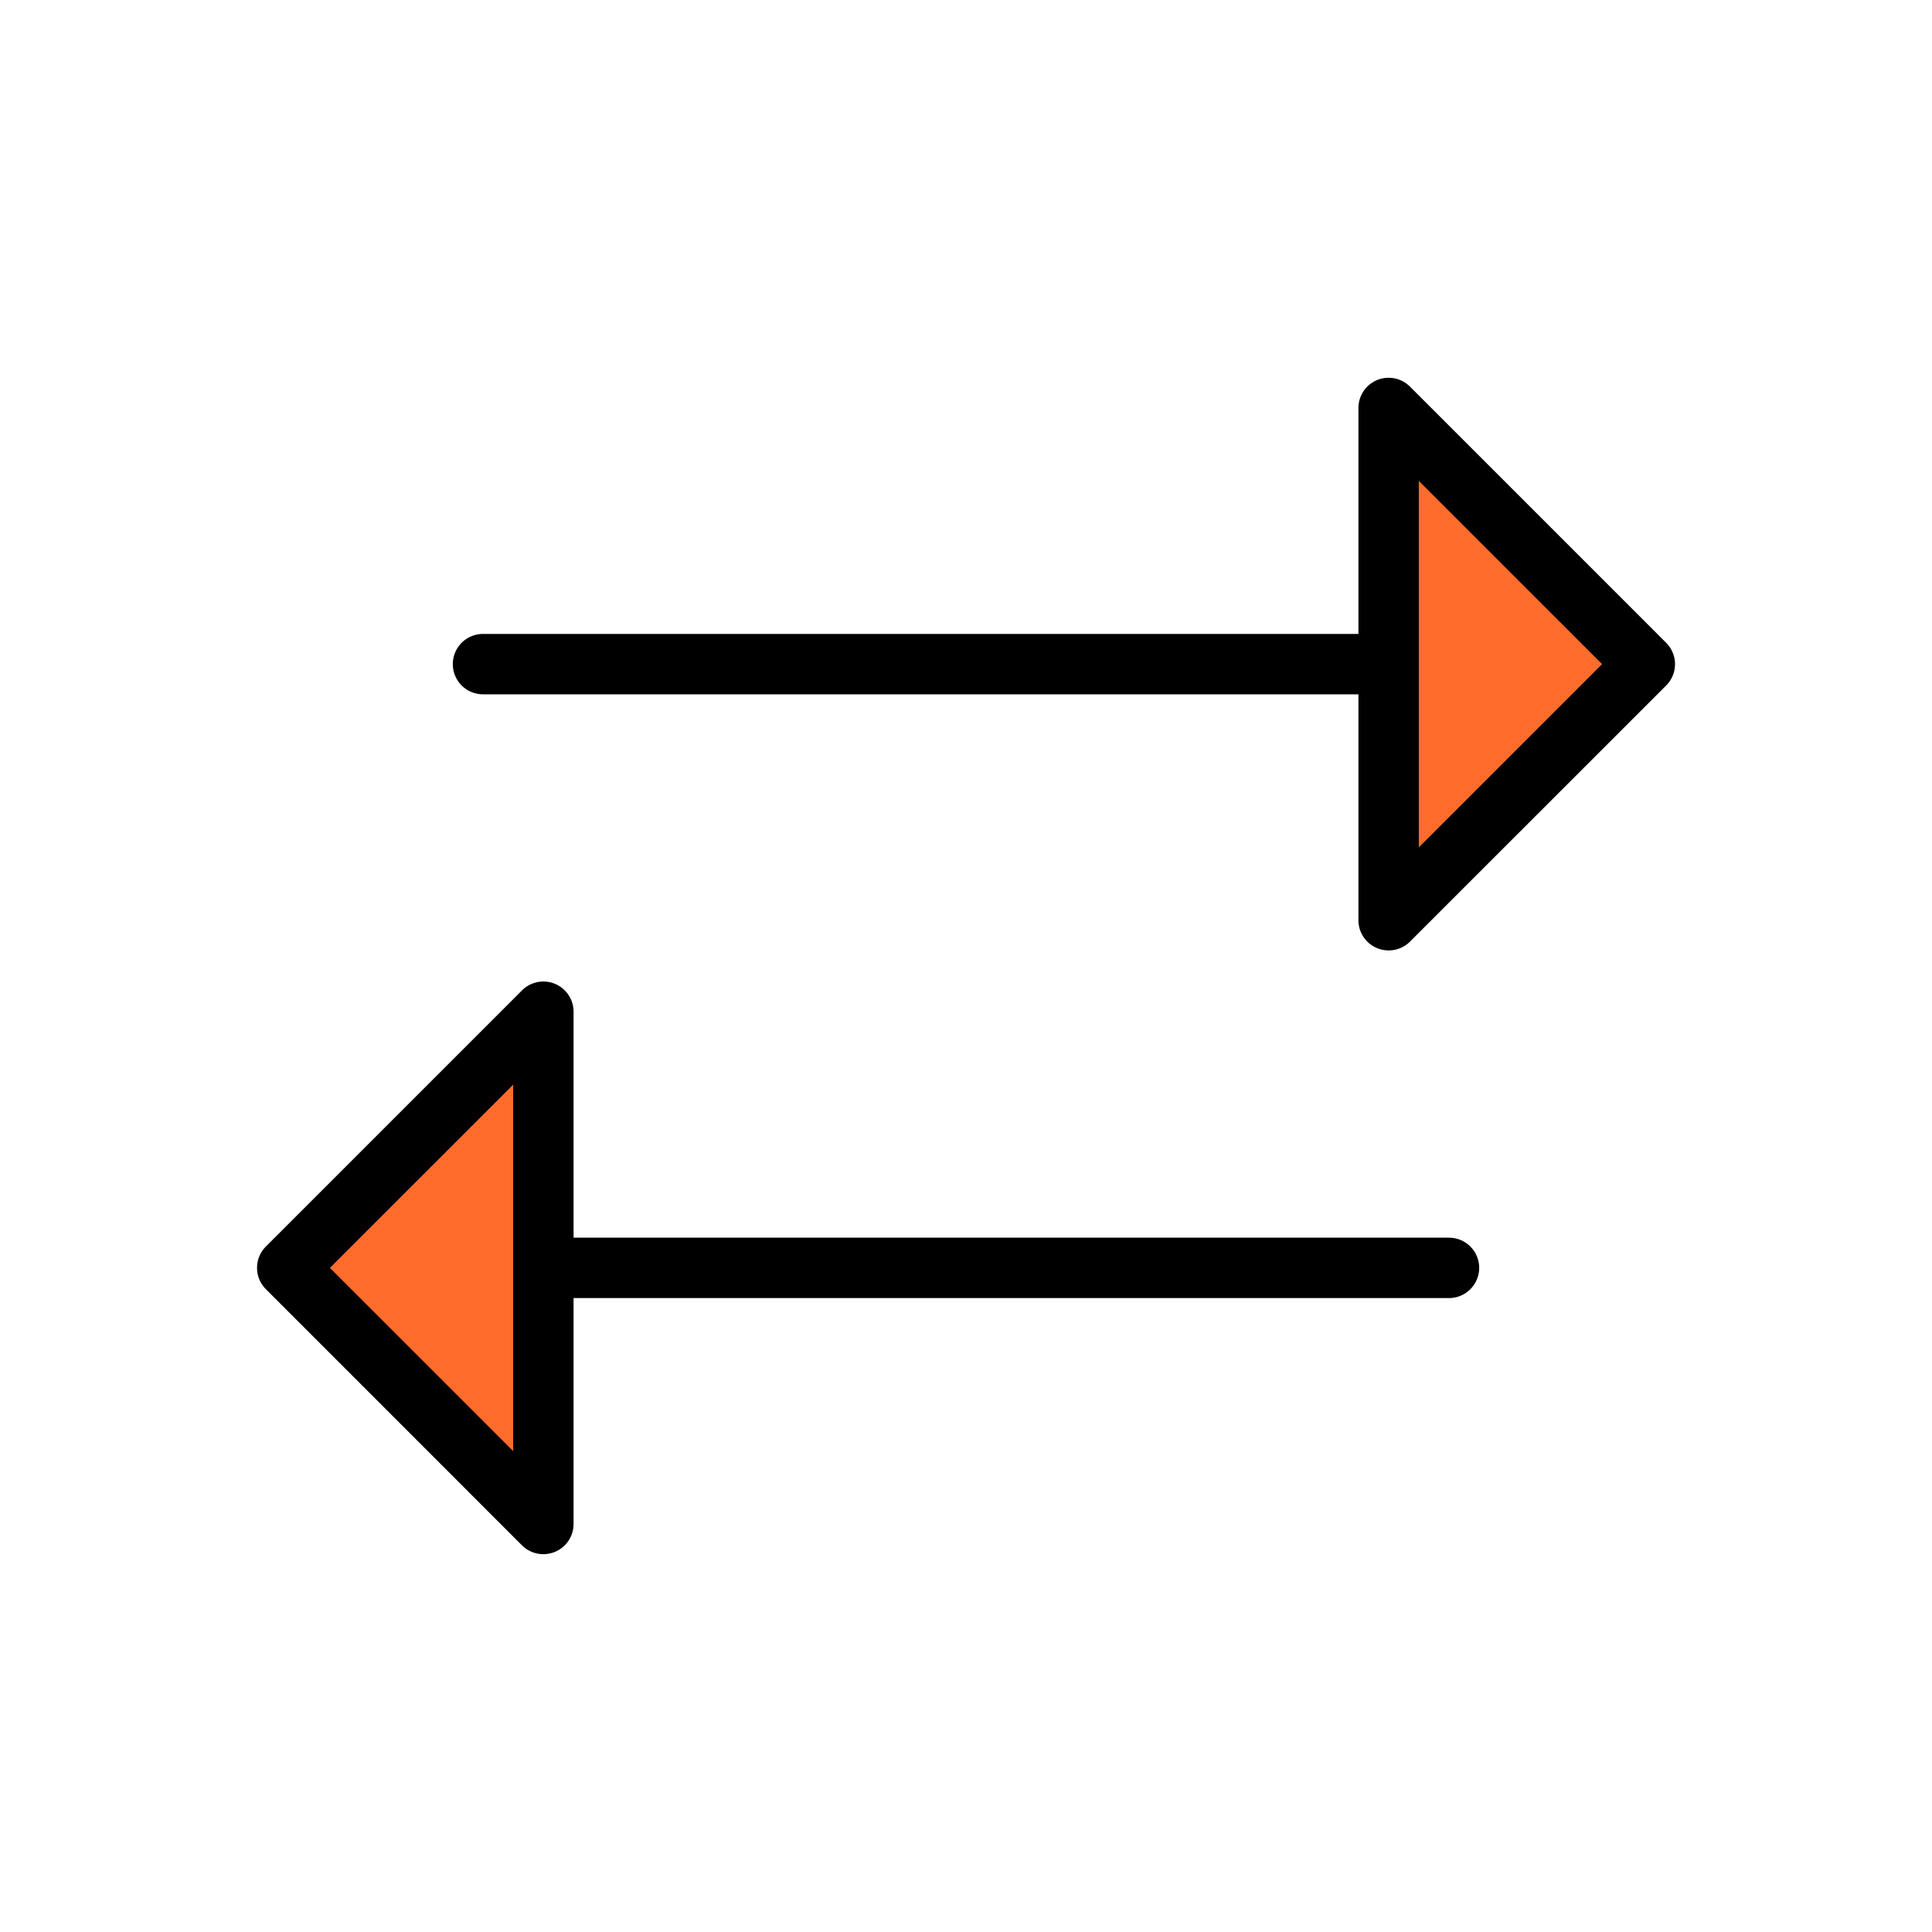
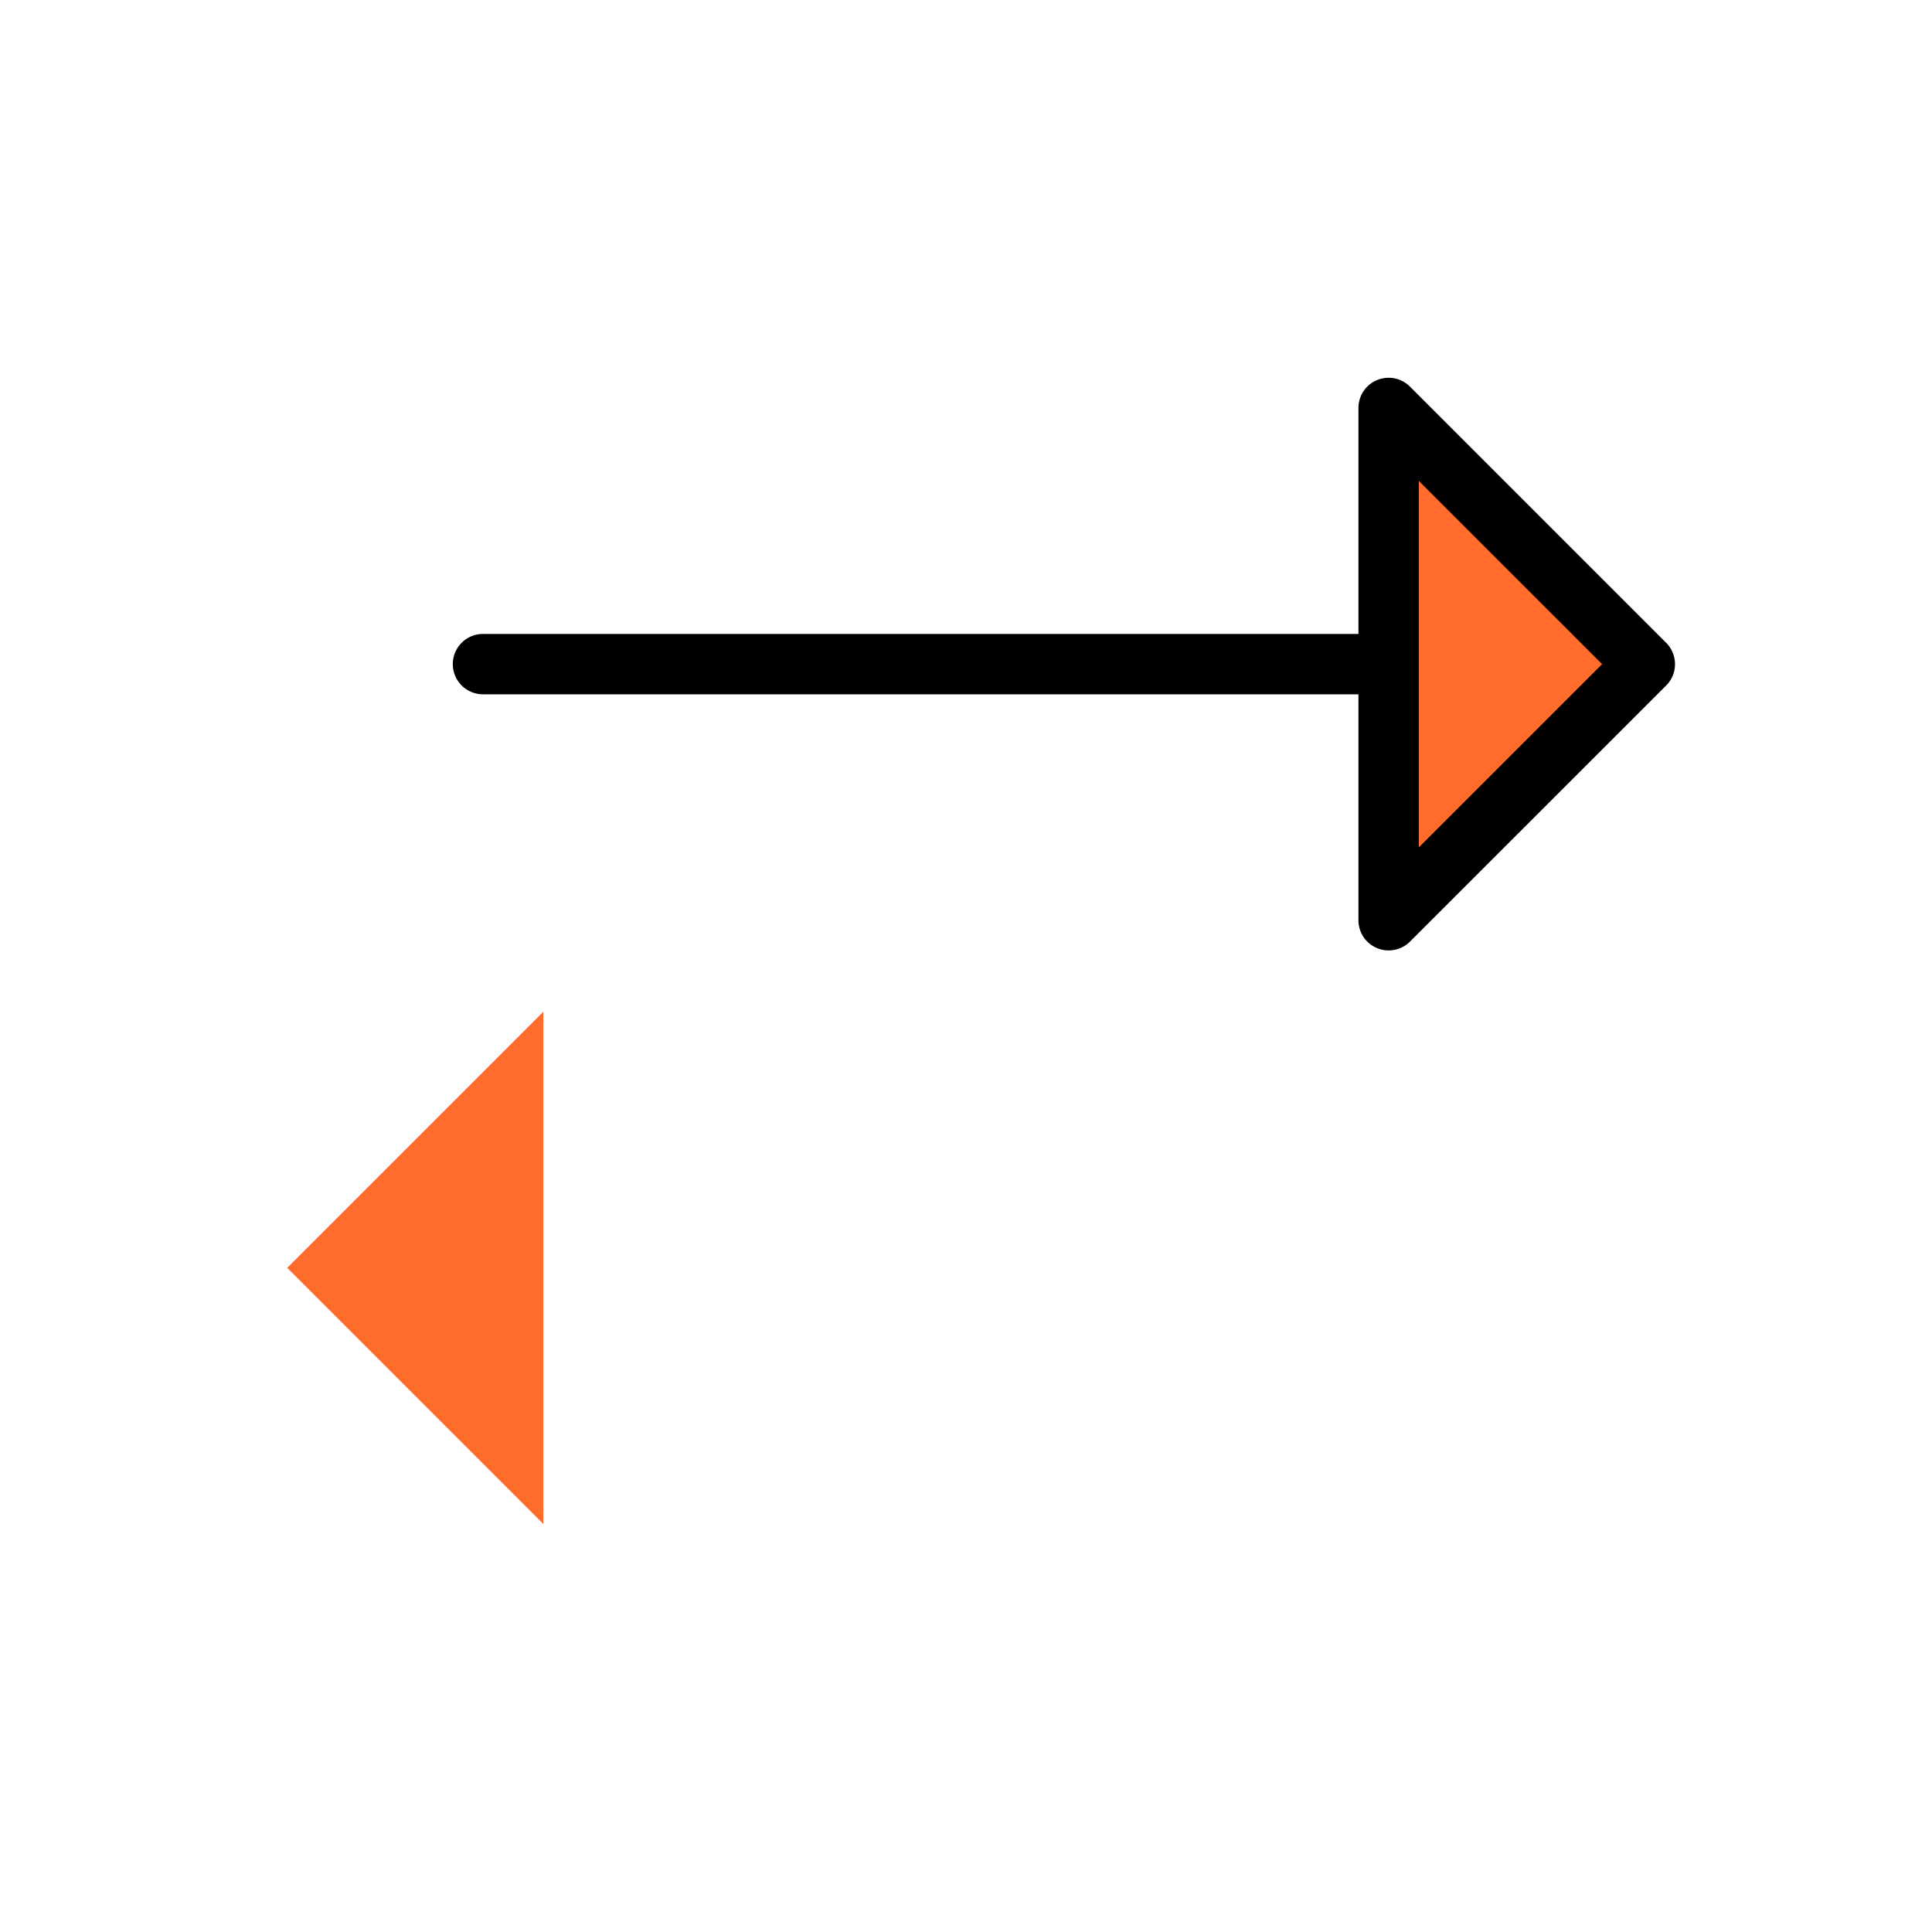
<svg xmlns="http://www.w3.org/2000/svg" viewBox="0 0 32 32">
  <defs>
    <style>.cls-1{fill:#ff6c2c;}</style>
  </defs>
  <g id="Category_Icons" data-name="Category Icons">
    <polygon class="cls-1" points="23 6.757 23 15.243 27.243 11 23 6.757" />
    <polygon class="cls-1" points="9 25.243 9 16.757 4.757 21 9 25.243" />
-     <path d="M24,20.5H9.5V16.758a.5.5,0,0,0-.854-.354L4.404,20.646a.5.5,0,0,0,0,.707L8.646,25.596A.5.5,0,0,0,9,25.742a.505.505,0,0,0,.191-.038A.499.499,0,0,0,9.5,25.242V21.5H24a.5.5,0,0,0,0-1ZM8.5,24.035,5.464,21,8.5,17.965Z" />
    <path d="M27.596,10.646,23.354,6.404A.5.5,0,0,0,22.5,6.758V10.5H8a.5.5,0,0,0,0,1H22.5v3.742a.499.499,0,0,0,.309.462A.505.505,0,0,0,23,15.742a.5.5,0,0,0,.354-.146l4.243-4.242a.5.5,0,0,0,0-.707ZM23.5,14.035V7.965L26.536,11Z" />
  </g>
</svg>